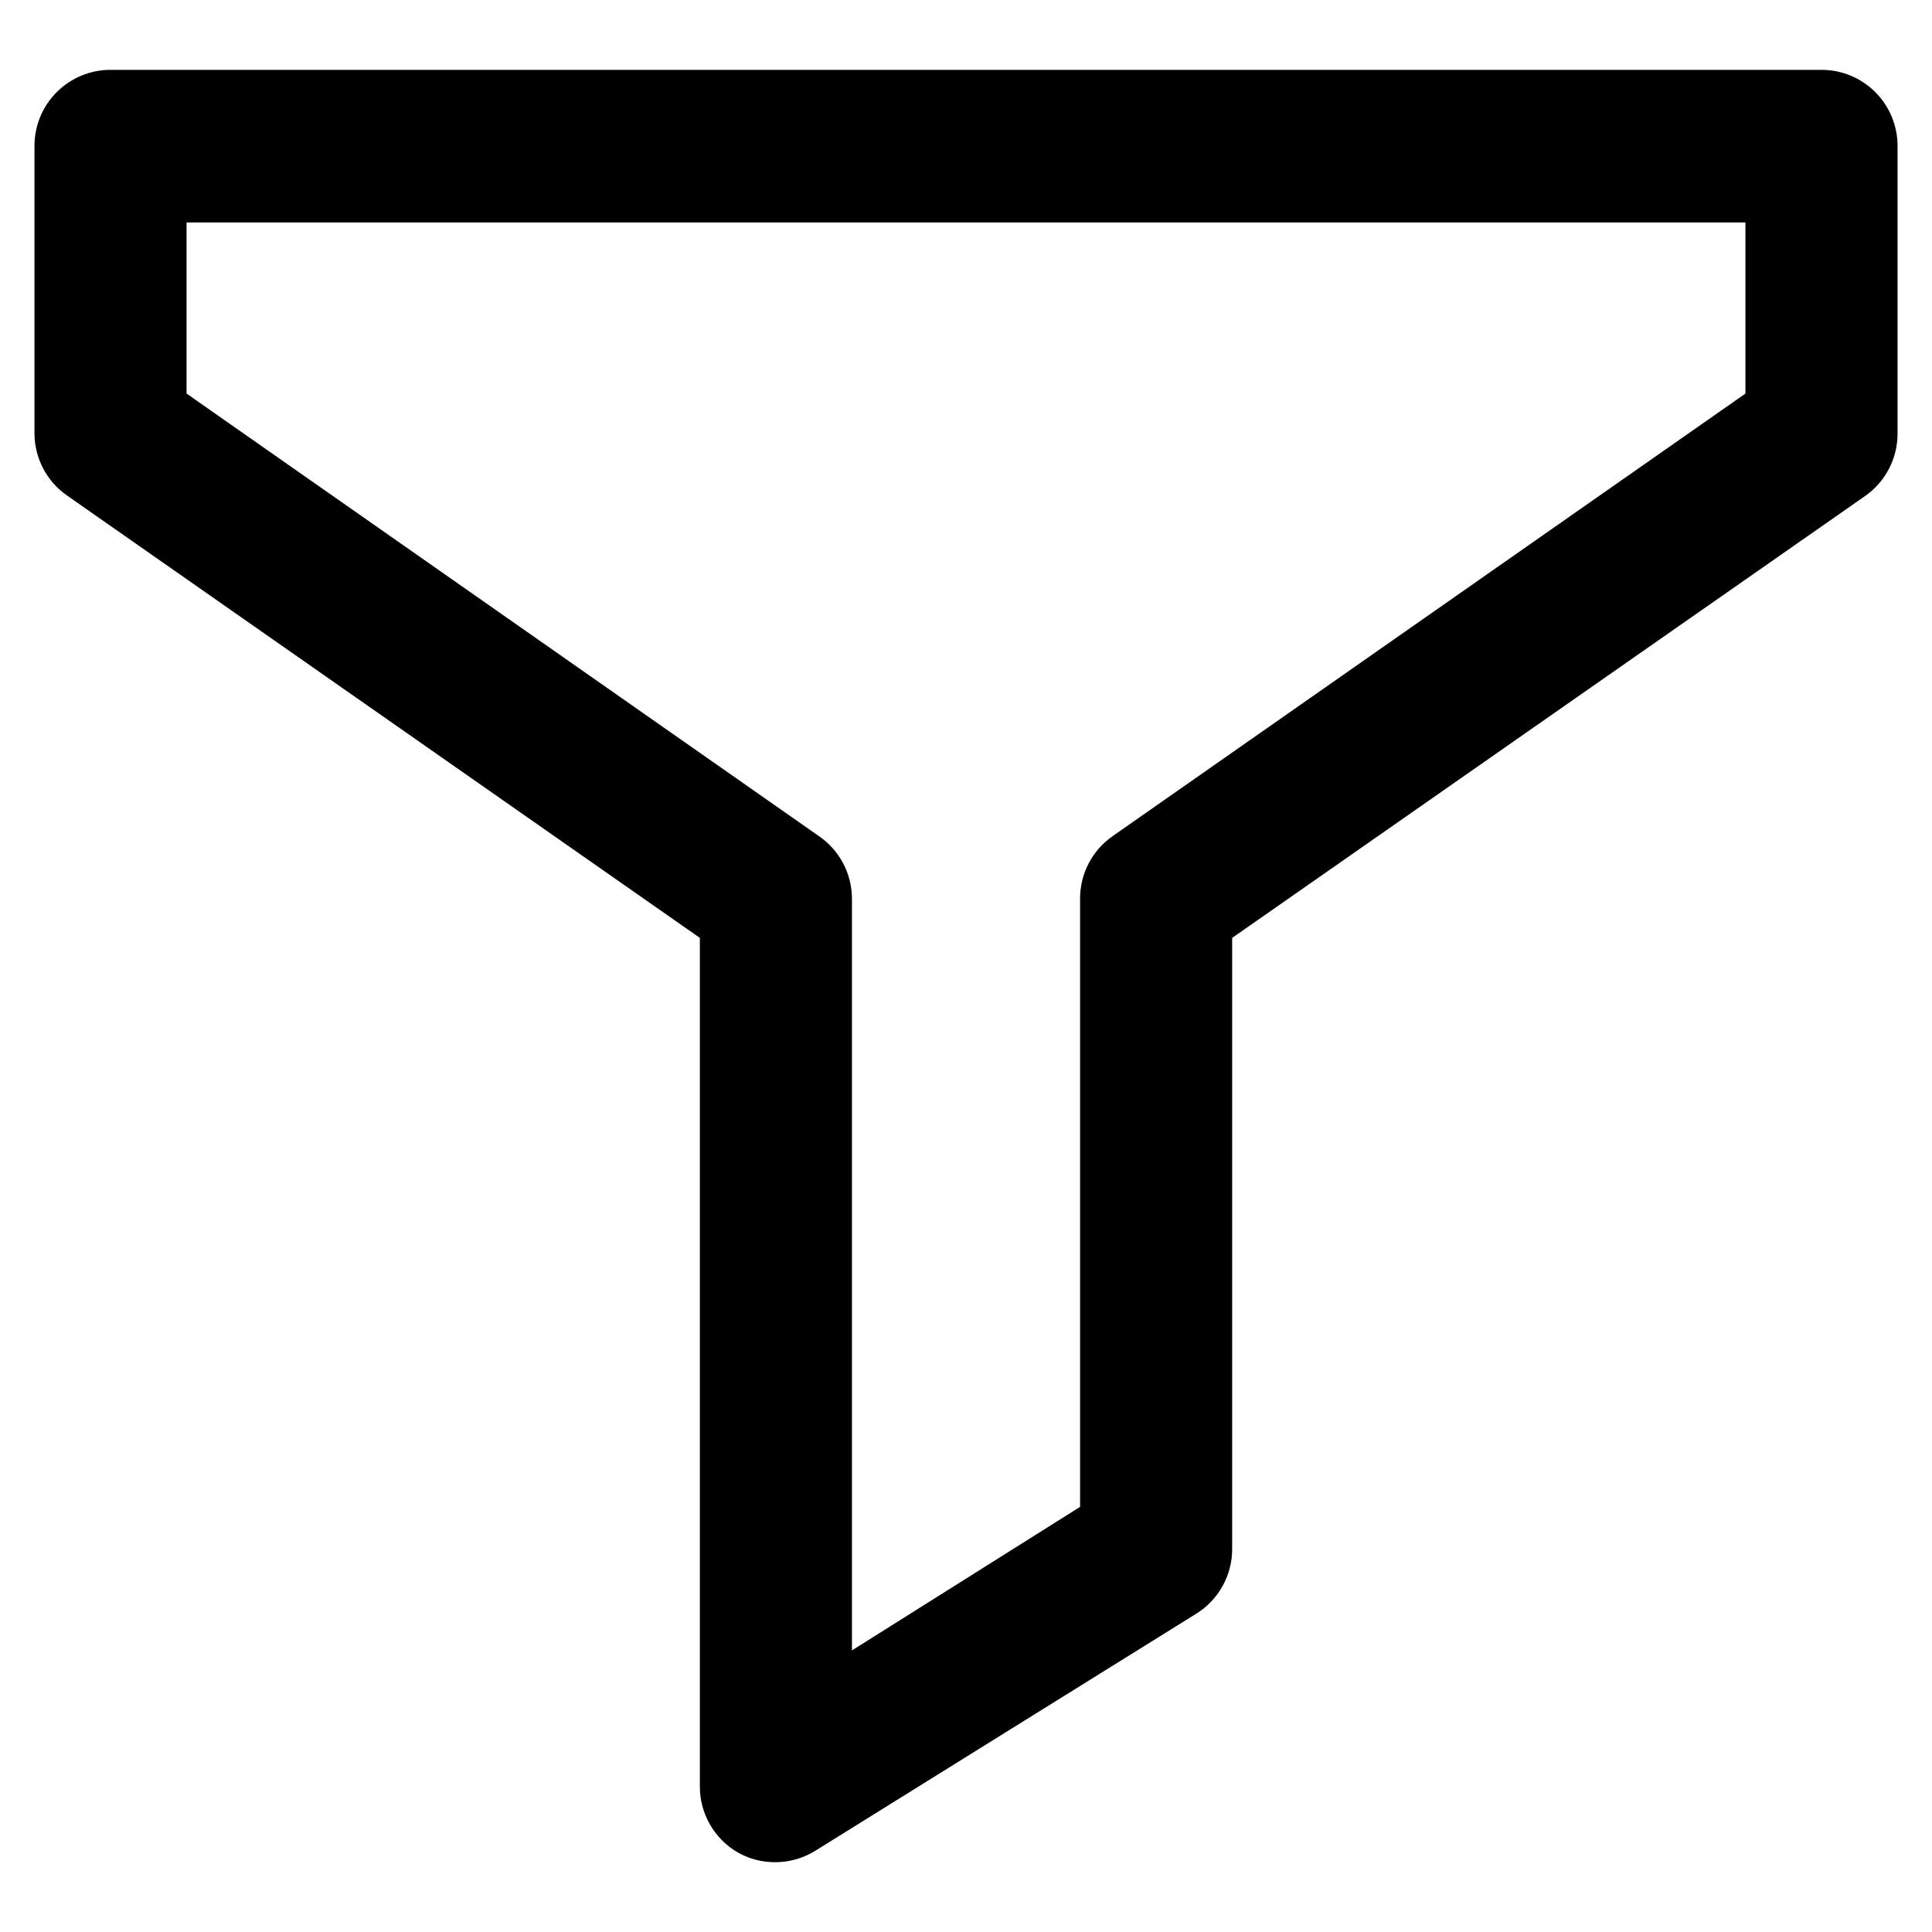
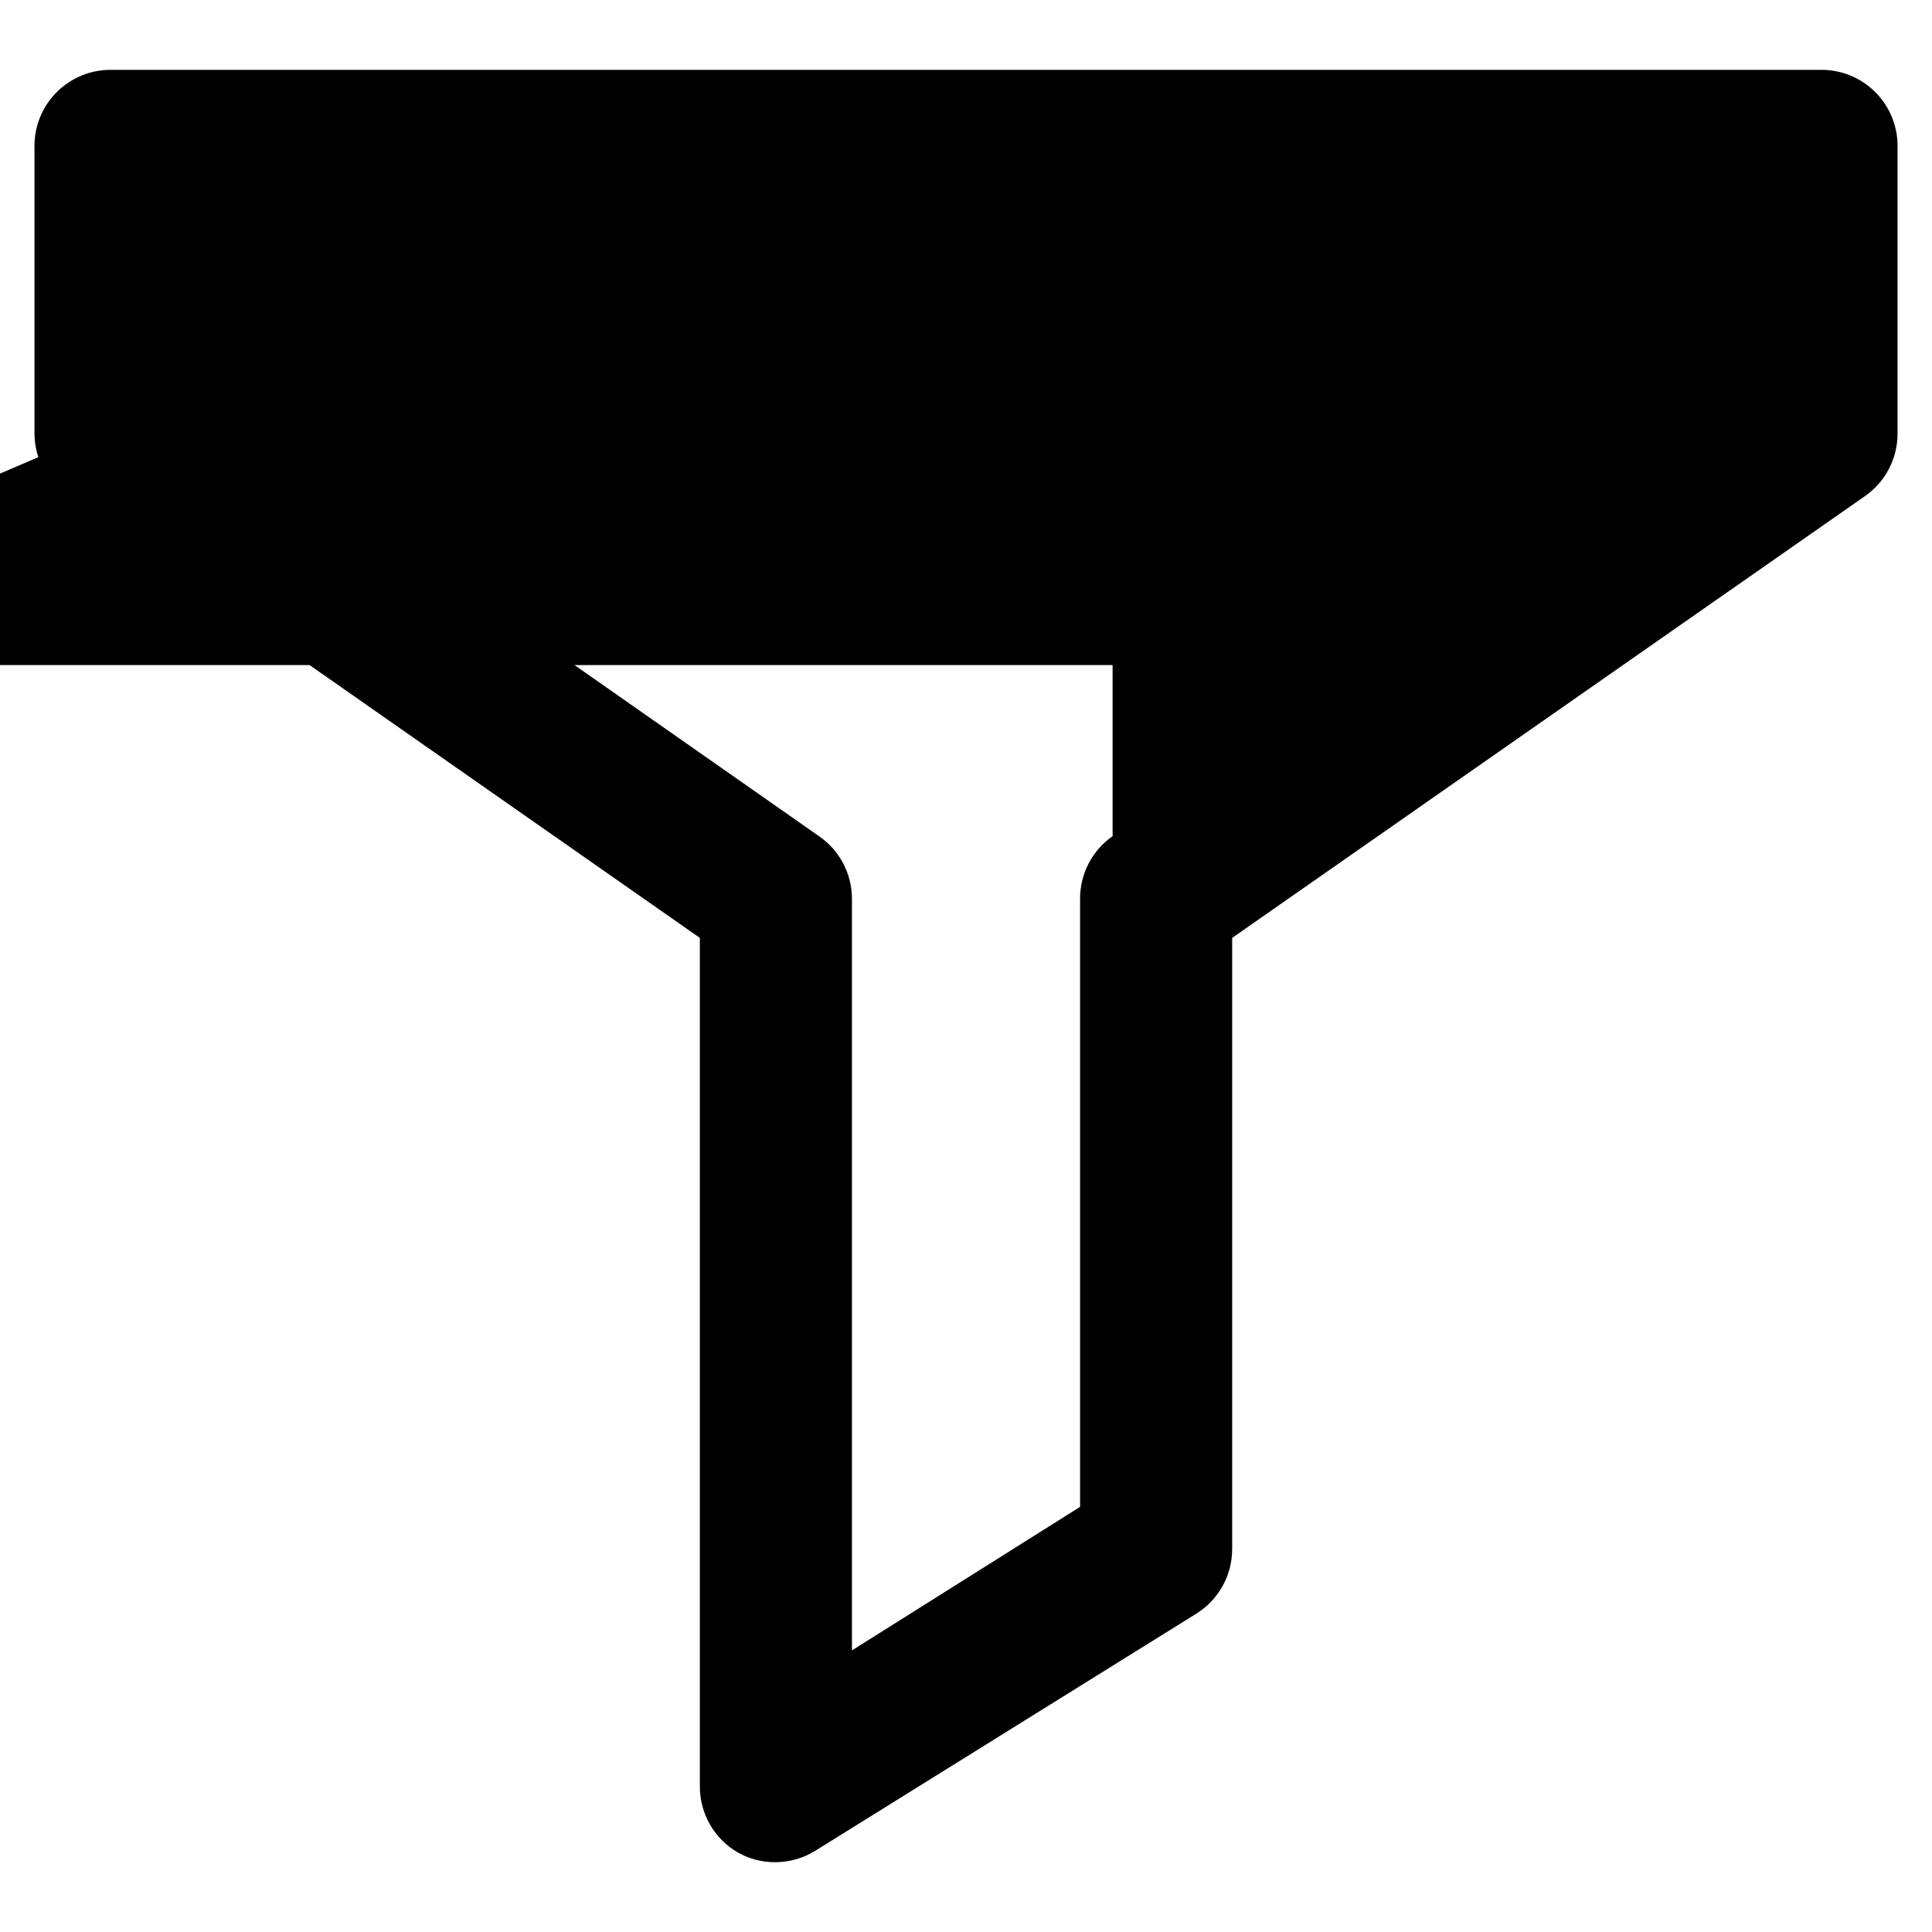
<svg xmlns="http://www.w3.org/2000/svg" fill="#000000" width="800px" height="800px" version="1.1" viewBox="144 144 512 512">
-   <path d="m349.62 637.5c-3.527 0.055-7.008-0.832-10.074-2.57-3.086-1.781-5.641-4.344-7.41-7.434-1.77-3.09-2.691-6.59-2.668-10.148v-224.8l-167.72-117.24c-5.356-3.738-8.566-9.84-8.613-16.371v-76.277c0-5.348 2.121-10.473 5.902-14.25 3.777-3.781 8.906-5.902 14.25-5.902h453.43c5.348 0 10.473 2.121 14.25 5.902 3.781 3.777 5.902 8.902 5.902 14.25v76.277c0.004 6.582-3.215 12.754-8.613 16.523l-167.72 117.09v162.02c-0.016 6.957-3.613 13.41-9.52 17.078l-100.96 62.828c-3.133 1.941-6.742 2.988-10.43 3.023zm-156.18-389.2 167.52 117.24c5.477 3.723 8.773 9.902 8.816 16.523v199.31l60.457-38.039v-161.22c0-6.586 3.215-12.754 8.617-16.523l167.71-117.29v-45.344h-413.12z" />
+   <path d="m349.62 637.5c-3.527 0.055-7.008-0.832-10.074-2.57-3.086-1.781-5.641-4.344-7.41-7.434-1.77-3.09-2.691-6.59-2.668-10.148v-224.8l-167.72-117.24c-5.356-3.738-8.566-9.84-8.613-16.371v-76.277c0-5.348 2.121-10.473 5.902-14.25 3.777-3.781 8.906-5.902 14.25-5.902h453.43c5.348 0 10.473 2.121 14.25 5.902 3.781 3.777 5.902 8.902 5.902 14.25v76.277c0.004 6.582-3.215 12.754-8.613 16.523l-167.72 117.09v162.02c-0.016 6.957-3.613 13.41-9.52 17.078l-100.96 62.828c-3.133 1.941-6.742 2.988-10.43 3.023zm-156.18-389.2 167.52 117.24c5.477 3.723 8.773 9.902 8.816 16.523v199.31l60.457-38.039v-161.22c0-6.586 3.215-12.754 8.617-16.523v-45.344h-413.12z" />
</svg>